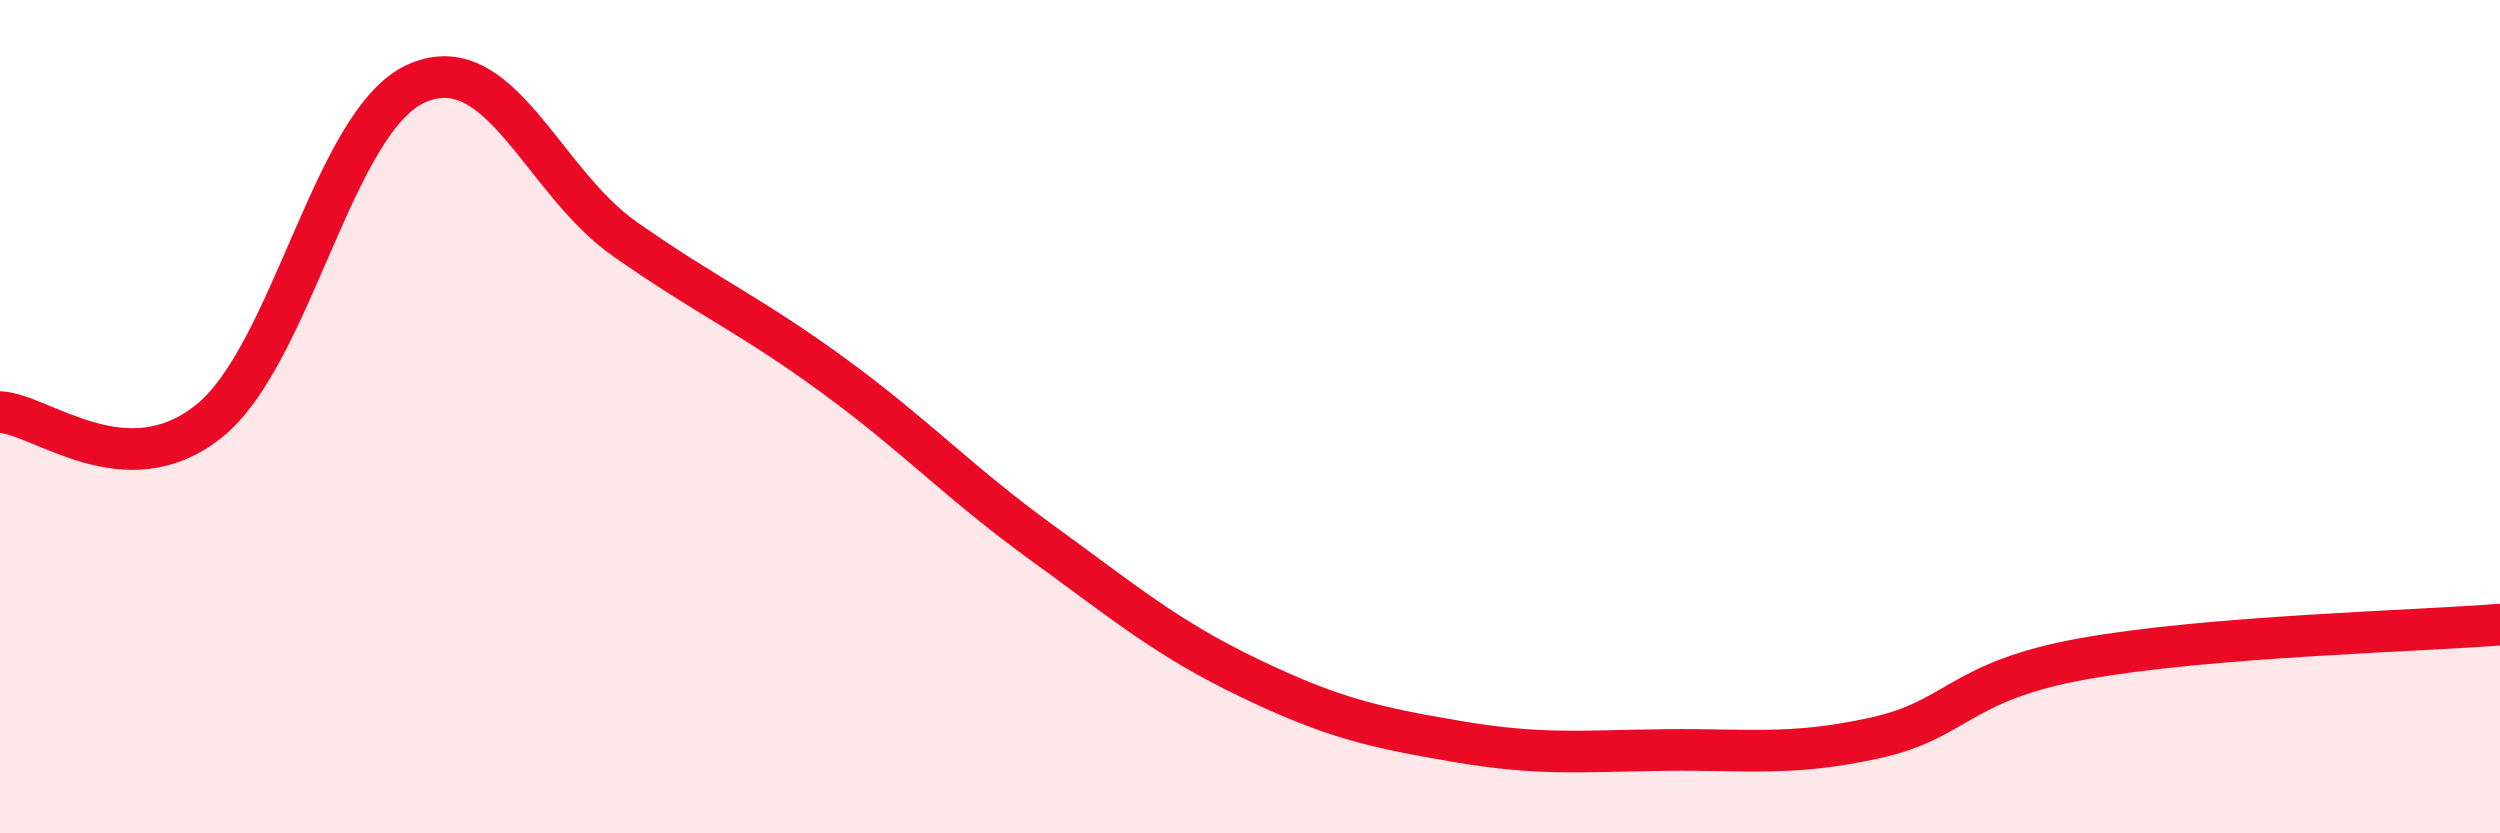
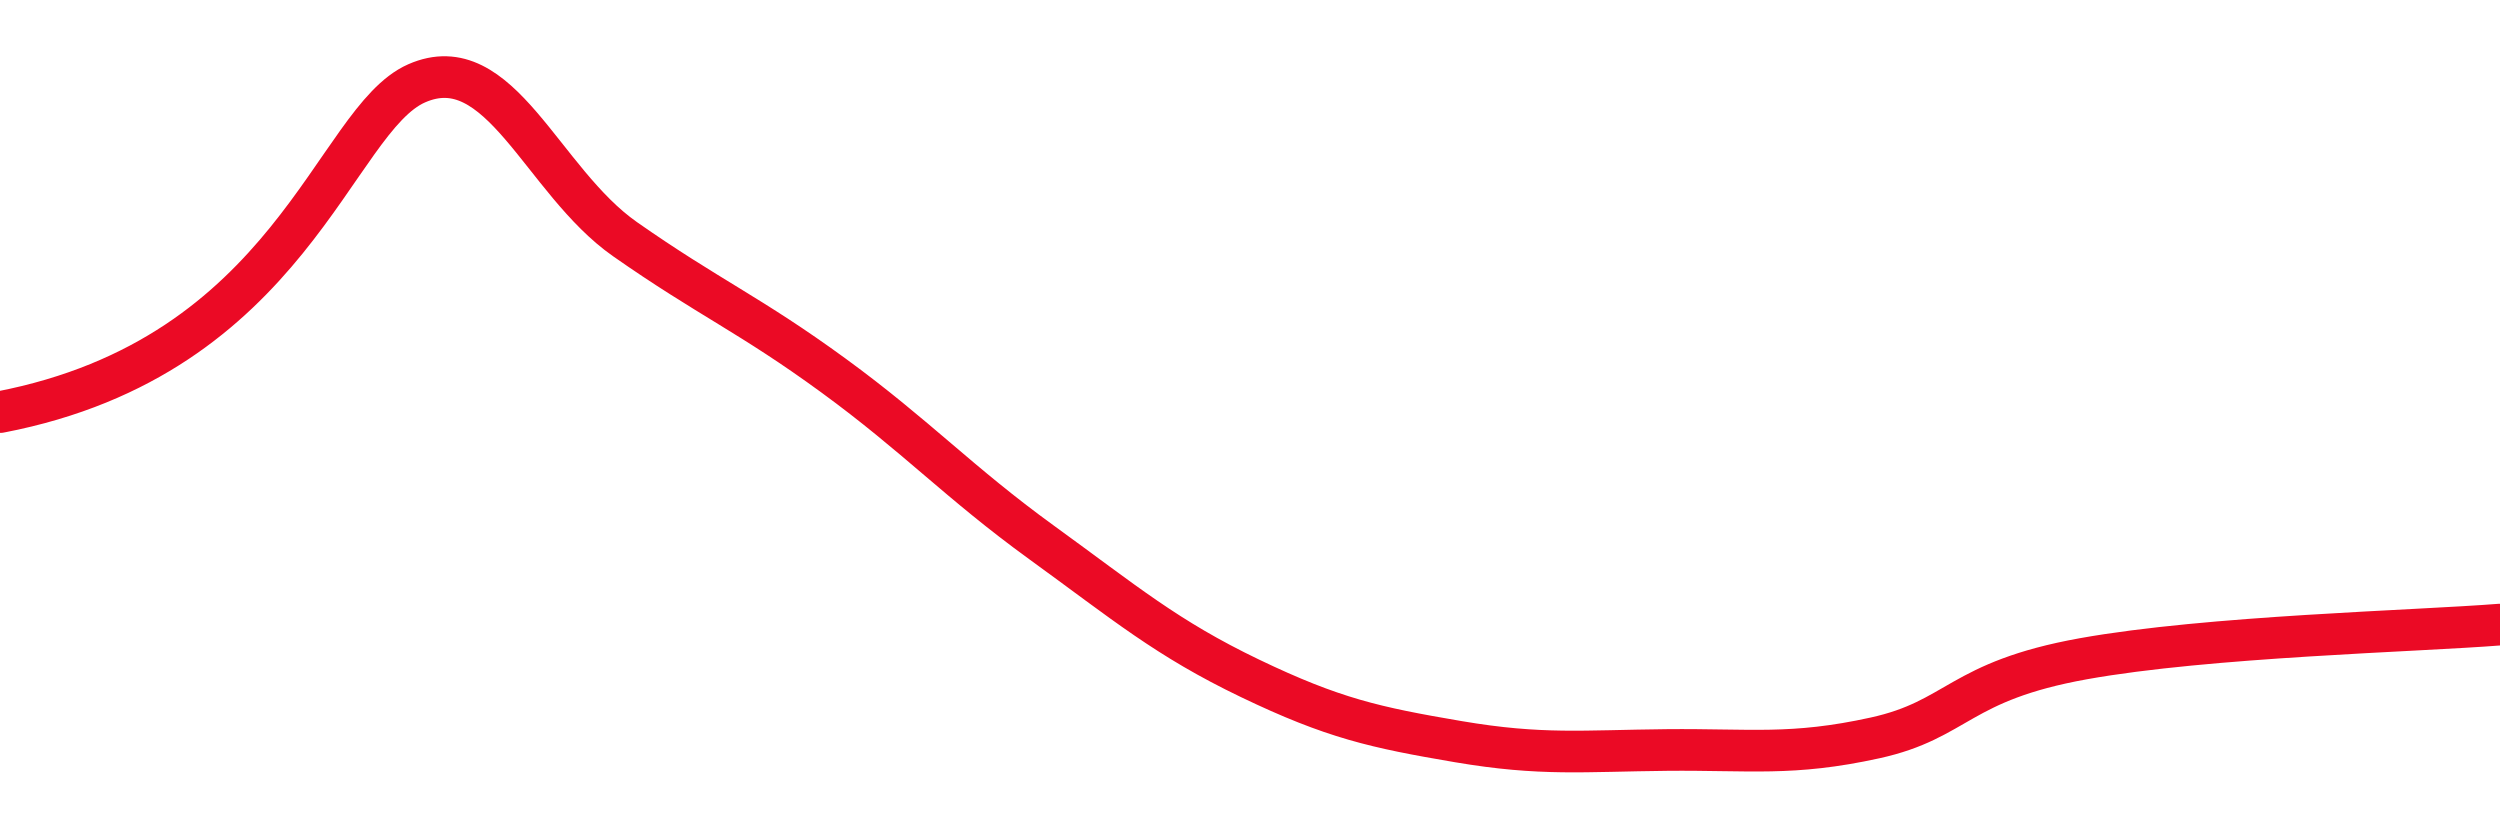
<svg xmlns="http://www.w3.org/2000/svg" width="60" height="20" viewBox="0 0 60 20">
-   <path d="M 0,9.89 C 1,9.94 3,11.7 5,10.12 C 7,8.54 8,2.88 10,2 C 12,1.12 13,4.34 15,5.74 C 17,7.14 18,7.55 20,9.01 C 22,10.47 23,11.57 25,13.02 C 27,14.47 28,15.32 30,16.28 C 32,17.24 33,17.46 35,17.8 C 37,18.14 38,18.02 40,18 C 42,17.98 43,18.15 45,17.71 C 47,17.27 47,16.35 50,15.81 C 53,15.27 58,15.15 60,14.99L60 20L0 20Z" fill="#EB0A25" opacity="0.1" stroke-linecap="round" stroke-linejoin="round" />
-   <path d="M 0,9.89 C 1,9.94 3,11.7 5,10.12 C 7,8.54 8,2.88 10,2 C 12,1.12 13,4.34 15,5.74 C 17,7.14 18,7.55 20,9.01 C 22,10.47 23,11.57 25,13.02 C 27,14.47 28,15.32 30,16.28 C 32,17.24 33,17.46 35,17.8 C 37,18.14 38,18.02 40,18 C 42,17.98 43,18.15 45,17.71 C 47,17.27 47,16.35 50,15.81 C 53,15.27 58,15.15 60,14.99" stroke="#EB0A25" stroke-width="1" fill="none" stroke-linecap="round" stroke-linejoin="round" />
+   <path d="M 0,9.89 C 7,8.54 8,2.88 10,2 C 12,1.12 13,4.34 15,5.74 C 17,7.14 18,7.55 20,9.01 C 22,10.47 23,11.57 25,13.02 C 27,14.47 28,15.32 30,16.28 C 32,17.24 33,17.46 35,17.8 C 37,18.14 38,18.02 40,18 C 42,17.98 43,18.15 45,17.71 C 47,17.27 47,16.35 50,15.81 C 53,15.27 58,15.15 60,14.99" stroke="#EB0A25" stroke-width="1" fill="none" stroke-linecap="round" stroke-linejoin="round" />
</svg>